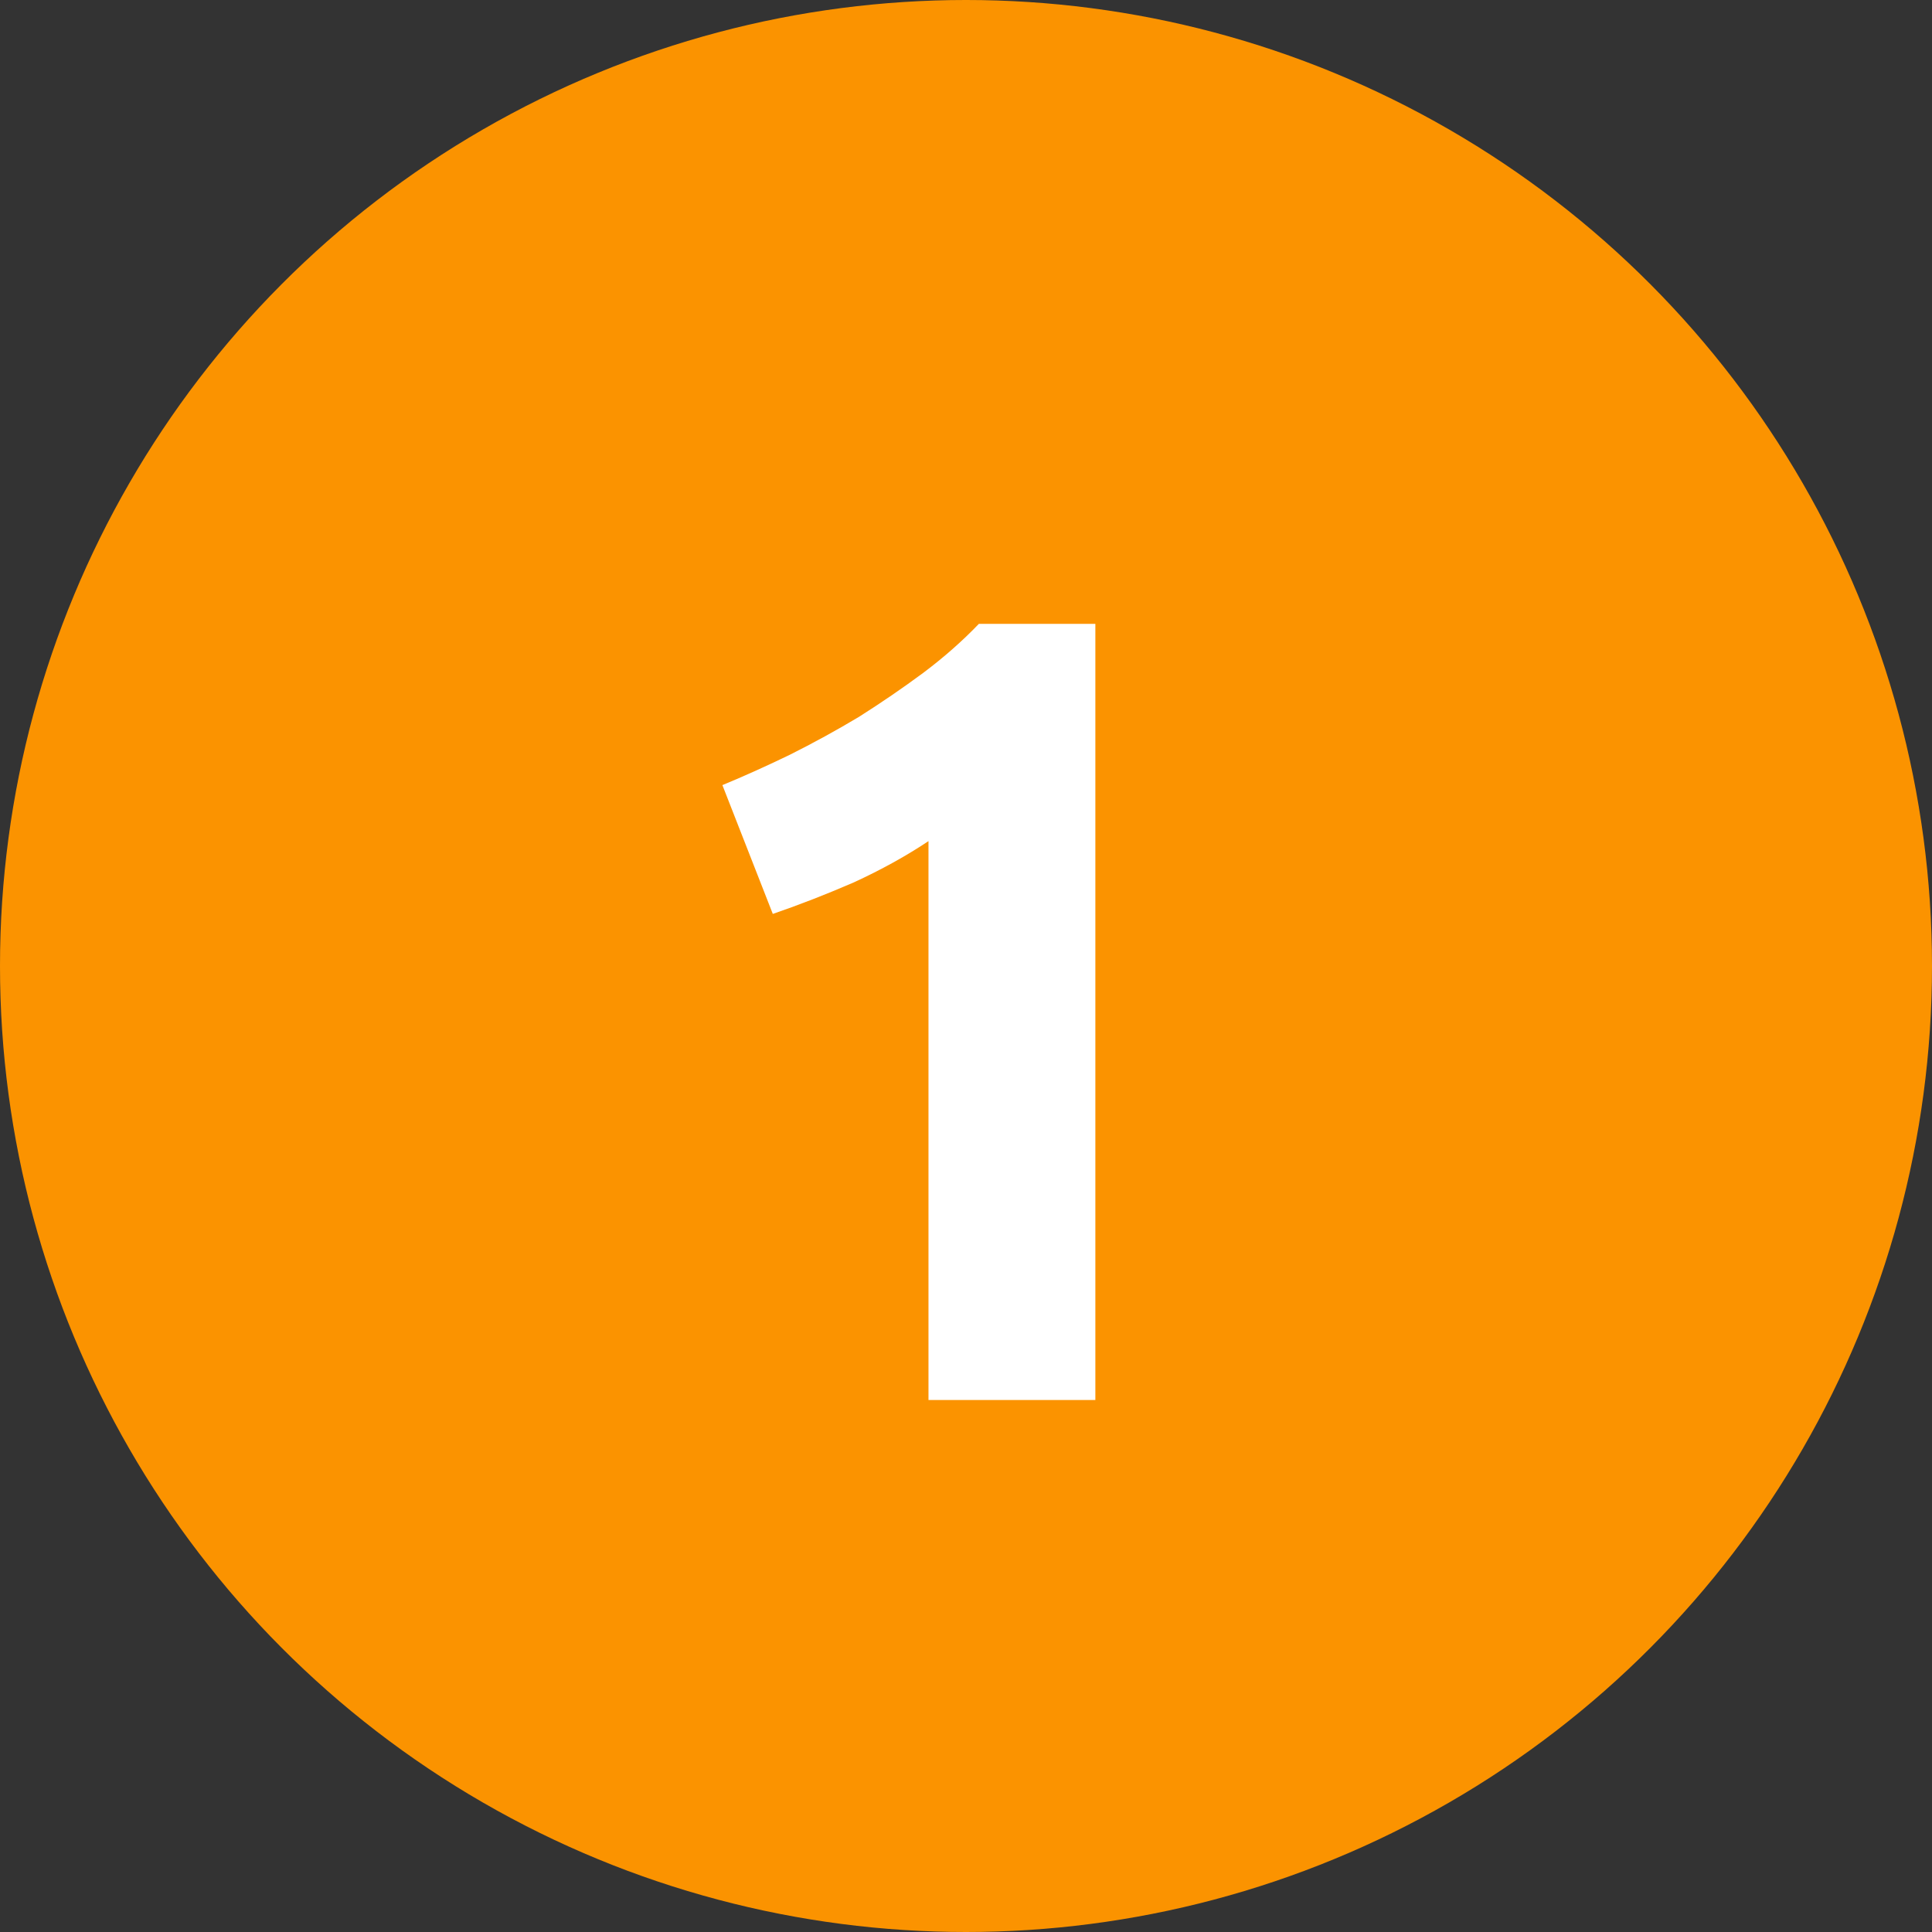
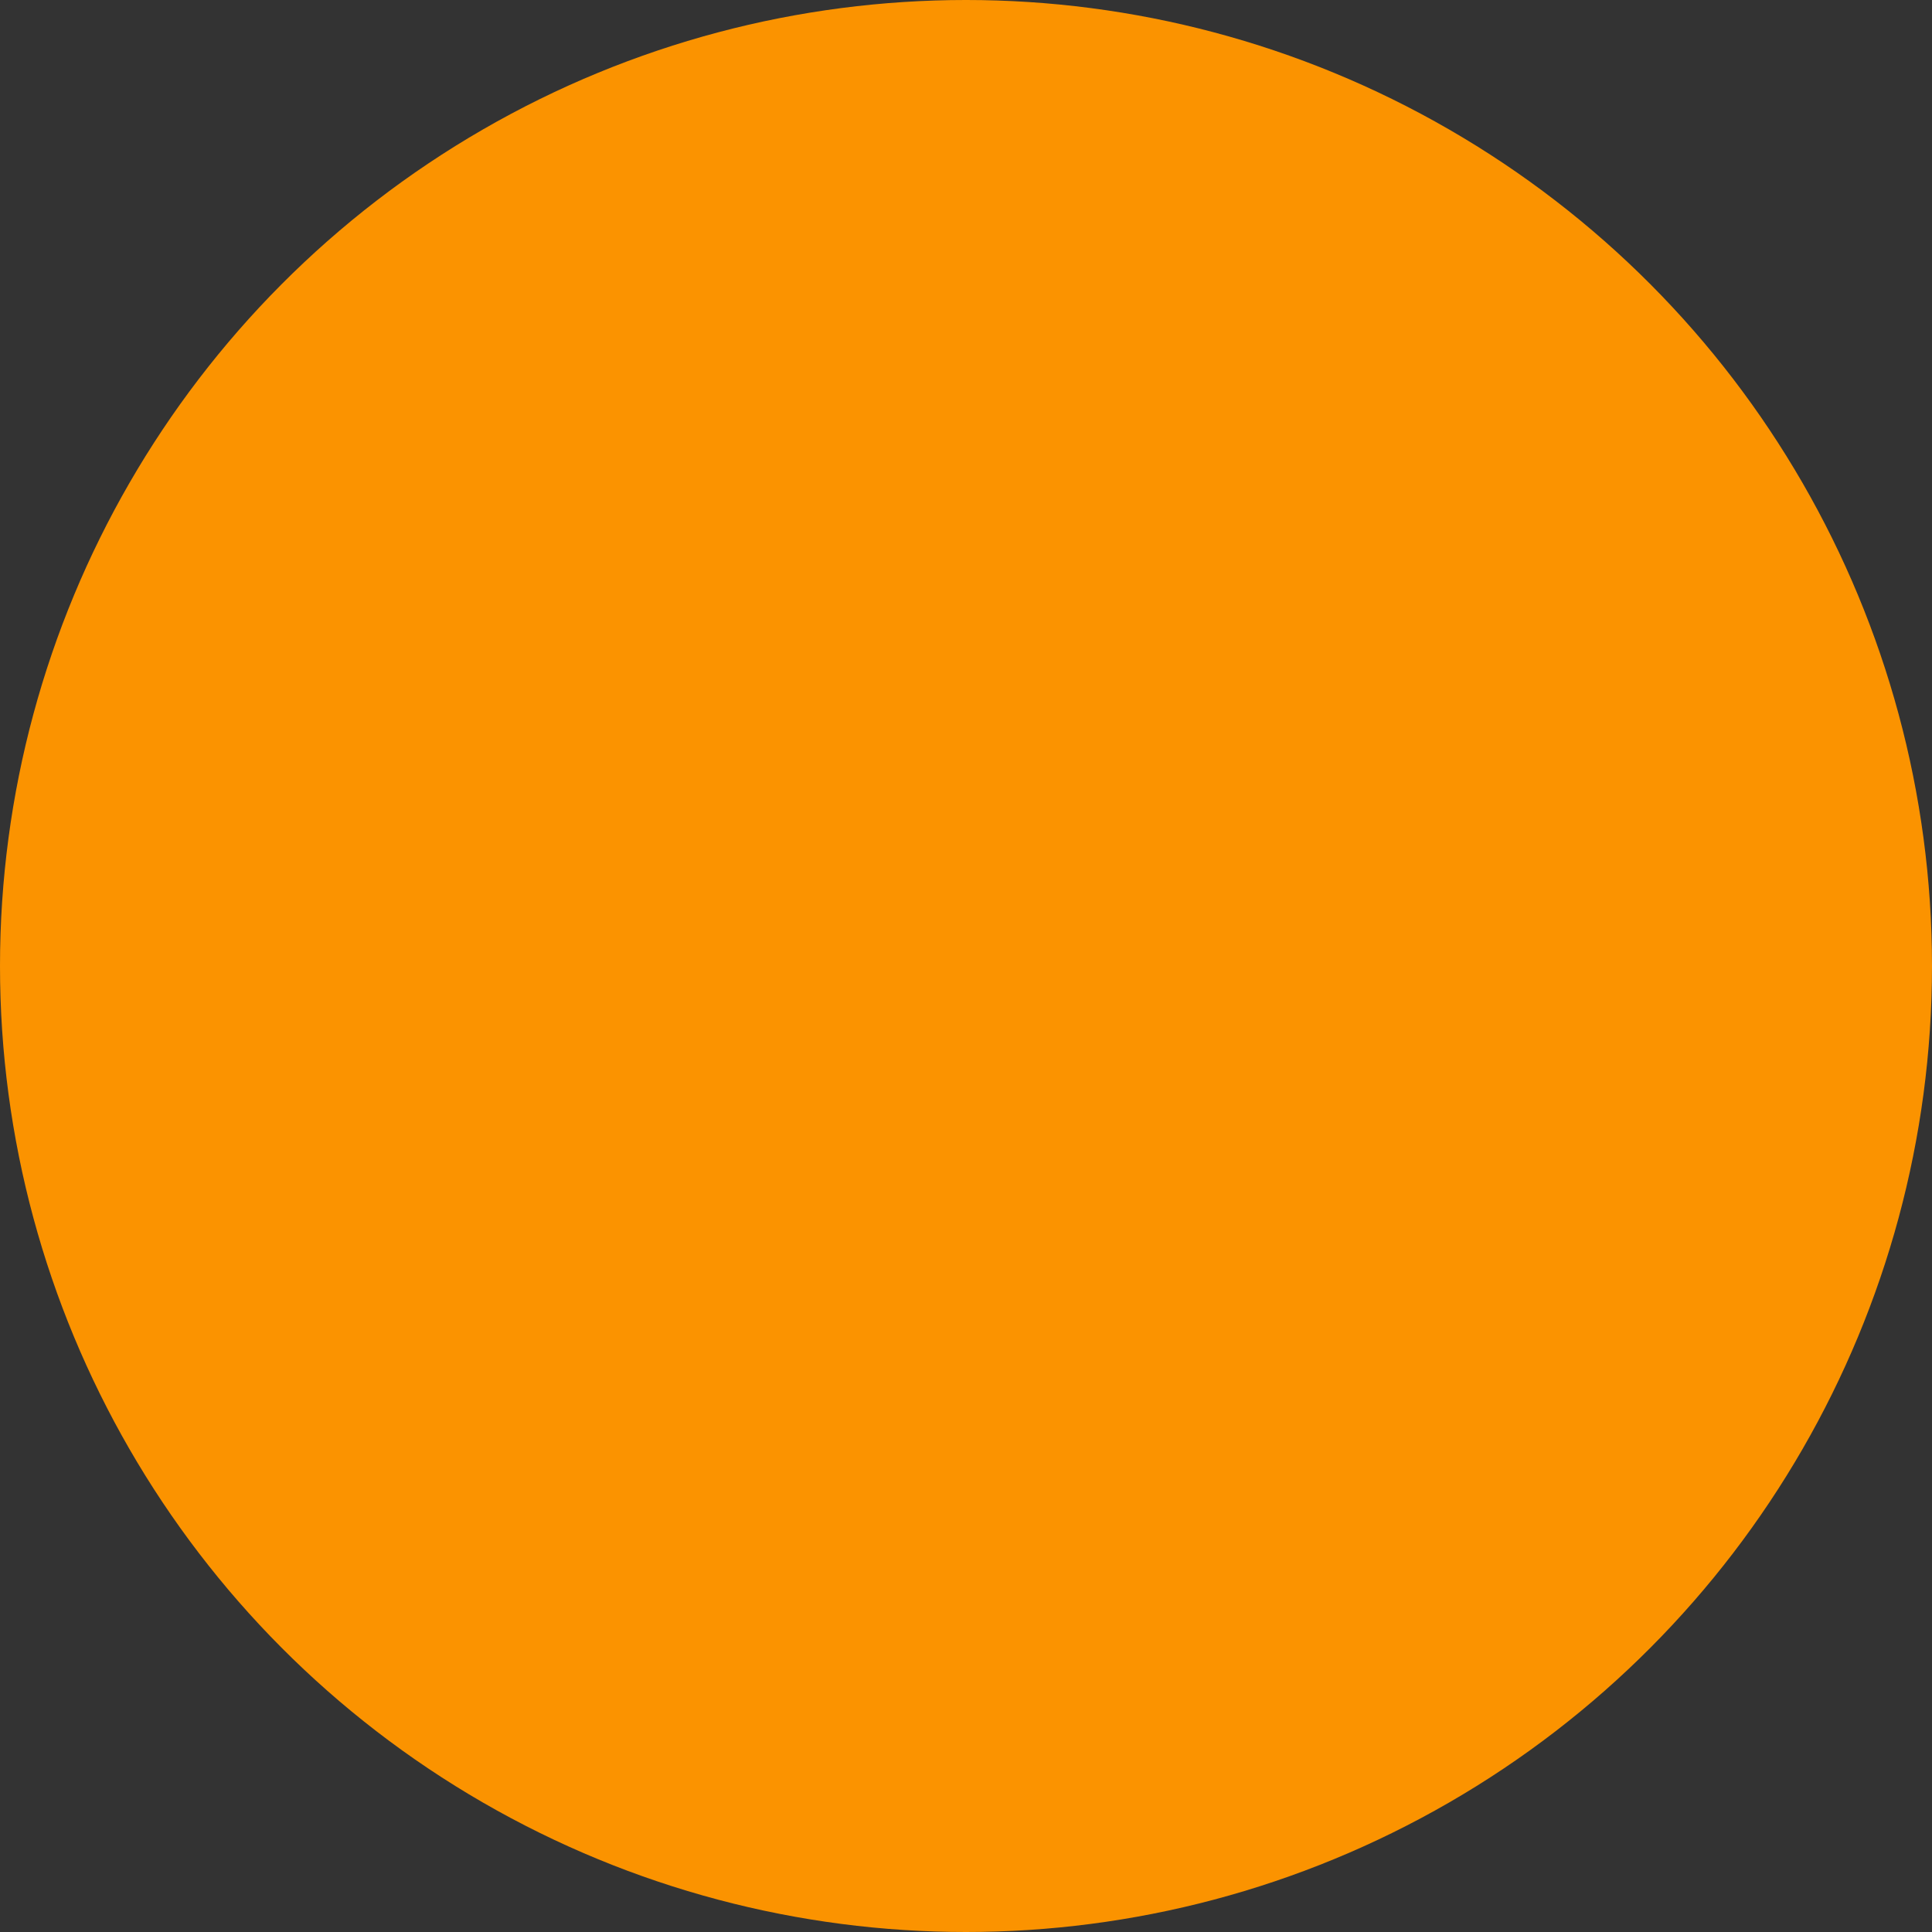
<svg xmlns="http://www.w3.org/2000/svg" width="69" height="69" viewBox="0 0 69 69" fill="none">
  <rect x="0" y="0" width="69" height="69" fill="#333333" stroke="none" />
  <circle cx="34.5" cy="34.5" r="34.5" fill="#FB9300" />
-   <path d="M25.8 28.04C26.573 27.72 27.373 27.36 28.2 26.96C29.053 26.533 29.88 26.08 30.68 25.6C31.48 25.093 32.24 24.573 32.96 24.04C33.707 23.48 34.373 22.893 34.96 22.28H39.12V50H33.16V30.04C32.36 30.573 31.467 31.067 30.48 31.52C29.493 31.947 28.533 32.32 27.6 32.64L25.8 28.04Z" fill="white" />
</svg>